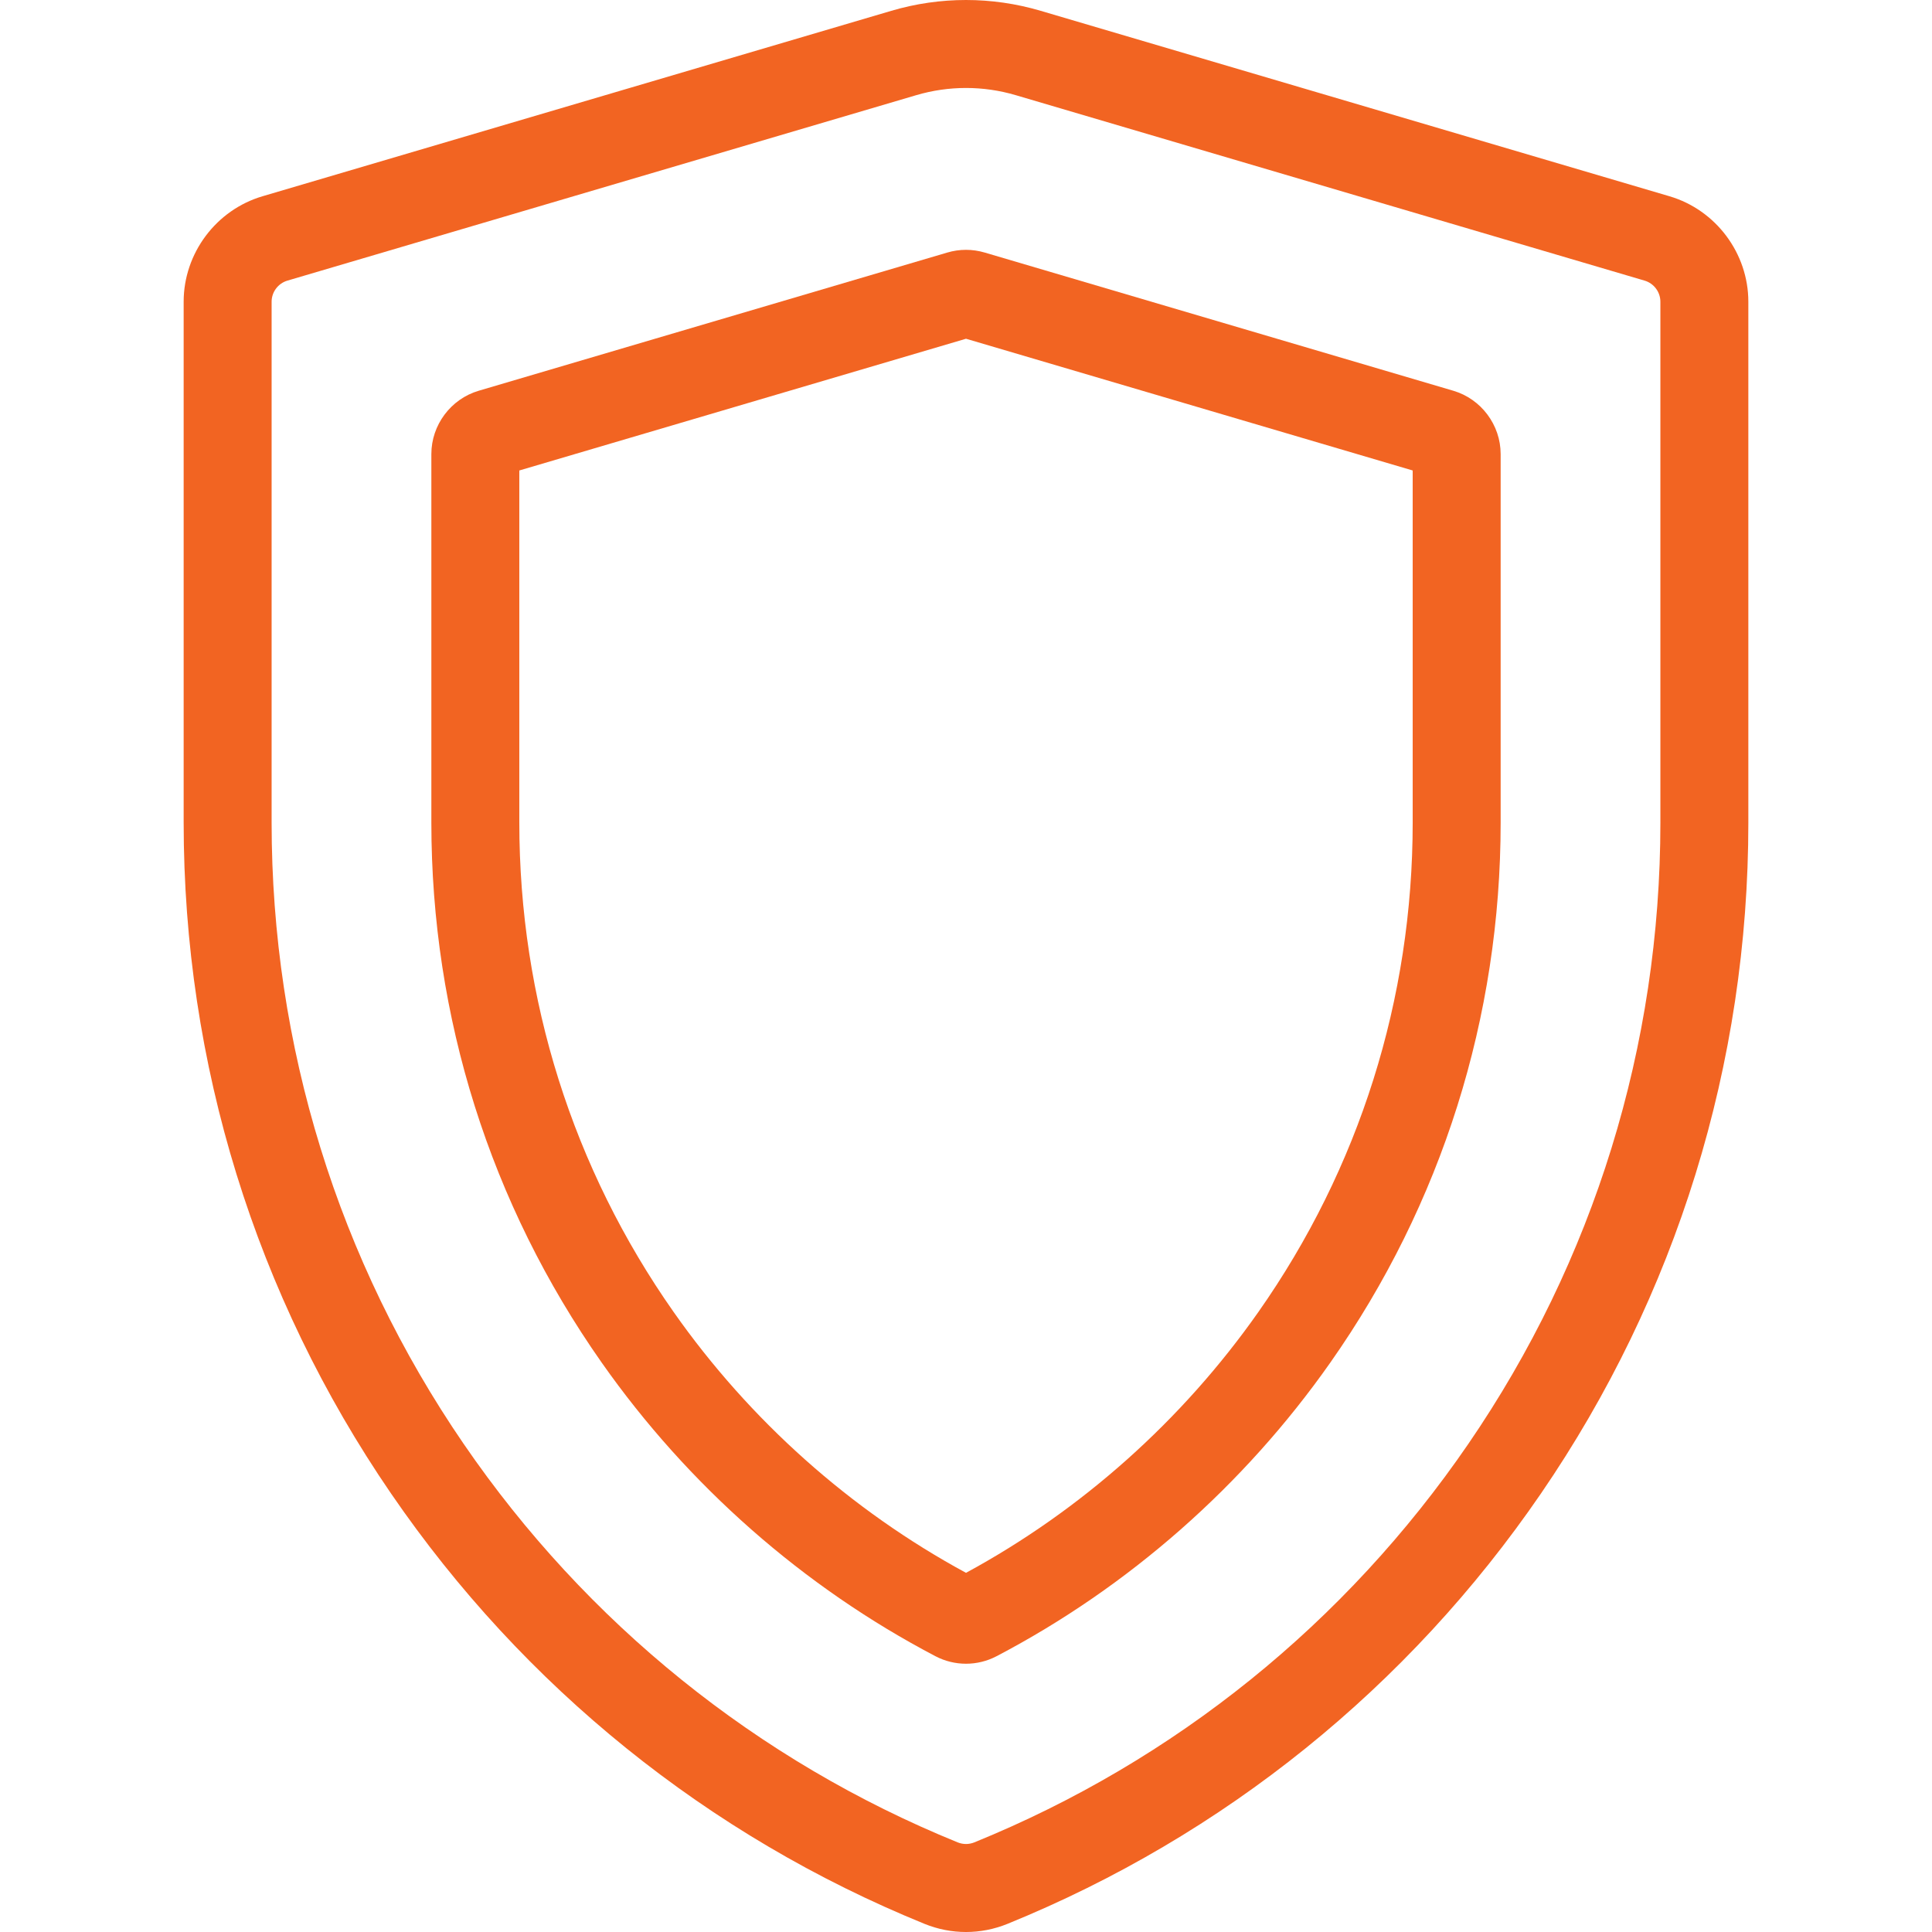
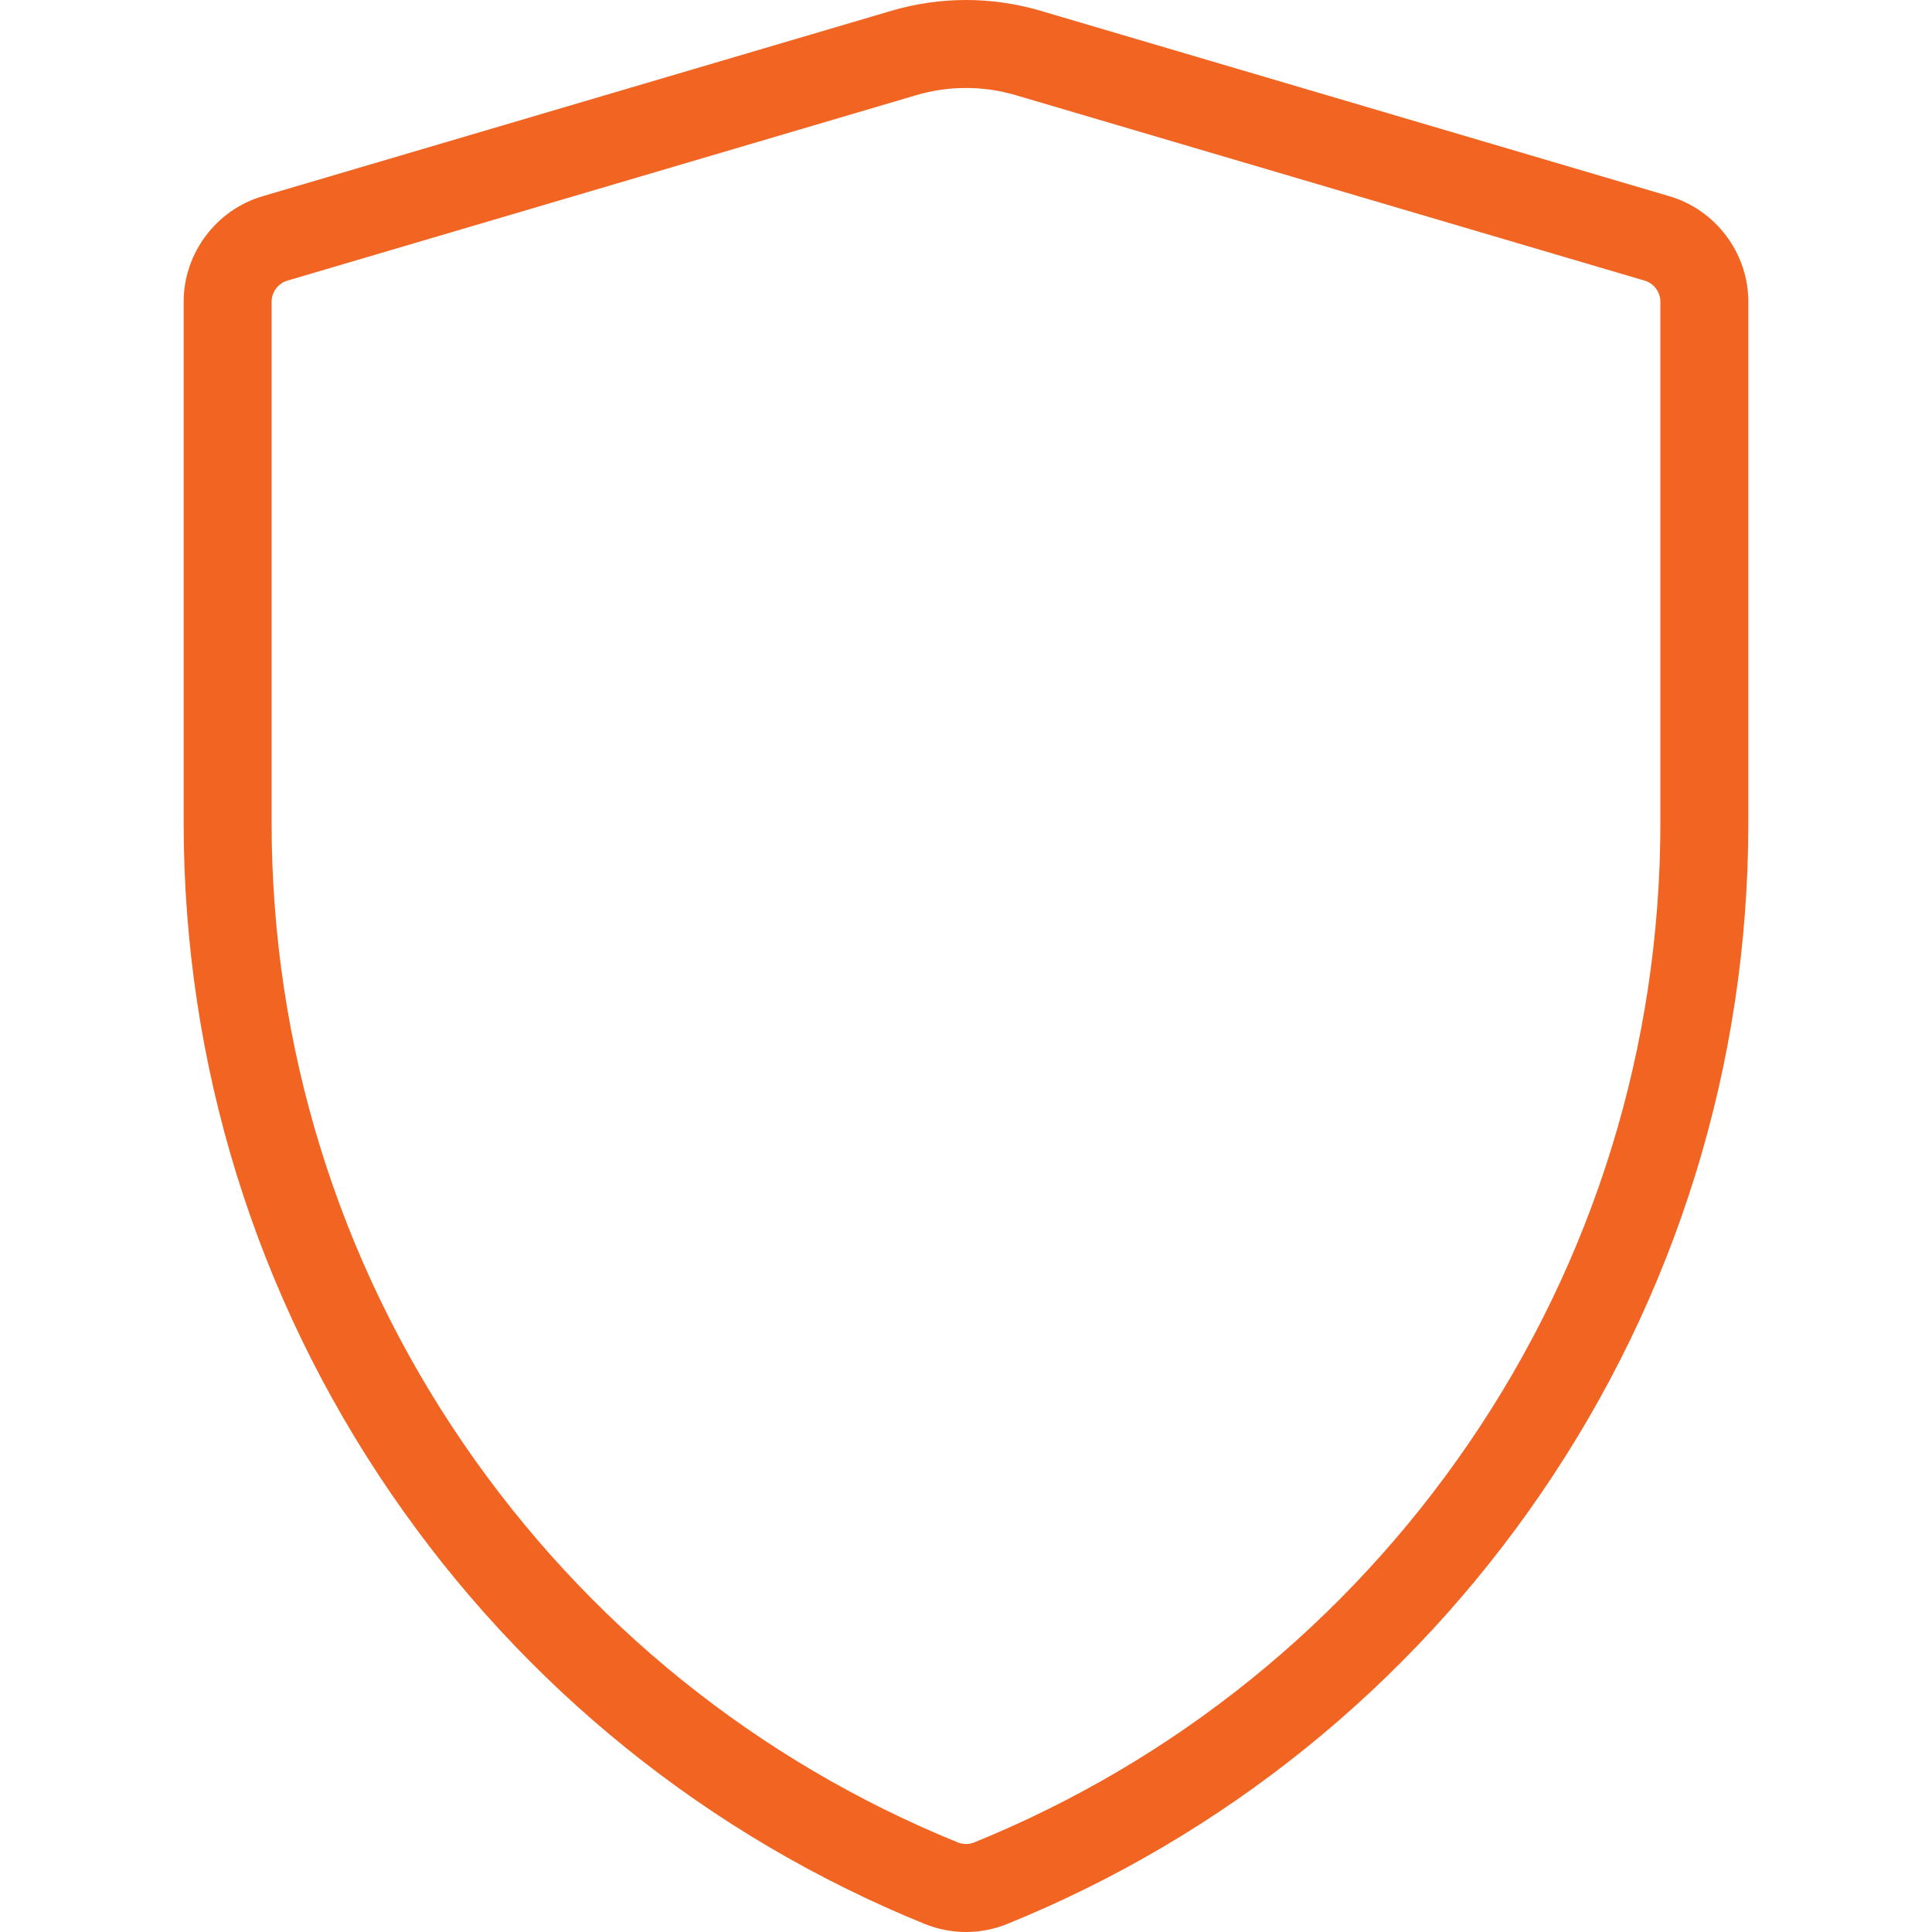
<svg xmlns="http://www.w3.org/2000/svg" id="Layer_1" x="0px" y="0px" viewBox="0 0 512 512" style="enable-background:new 0 0 512 512;" xml:space="preserve" width="512px" height="512px">
  <g>
    <g>
      <path d="M442.434,52.012L275.781,2.863c-12.938-3.817-26.621-3.817-39.563,0L69.567,52.011 c-12.304,3.628-20.897,15.12-20.897,27.948v138.014c0,63.872,19.013,125.375,54.984,177.86 c35.118,51.243,83.991,90.665,141.33,114c3.552,1.445,7.284,2.168,11.016,2.168s7.464-0.724,11.015-2.168 c57.339-23.335,106.212-62.755,141.33-114c35.97-52.486,54.983-113.988,54.983-177.86V79.96 C463.33,67.132,454.737,55.639,442.434,52.012z M440.02,217.972c0,59.147-17.602,116.093-50.901,164.681 c-32.53,47.466-77.79,83.978-130.889,105.587c-1.438,0.585-3.021,0.585-4.459,0c-53.099-21.609-98.36-58.12-130.889-105.587 C89.583,334.065,71.981,277.12,71.981,217.972V79.959c0-2.565,1.719-4.863,4.18-5.589l166.652-49.149 c4.314-1.273,8.751-1.908,13.188-1.908c4.436,0,8.873,0.636,13.187,1.909L435.842,74.37c2.459,0.725,4.178,3.023,4.178,5.589 V217.972z" fill="#f26422" />
    </g>
  </g>
  <g>
    <g>
-       <path d="M385.15,103.555l-124.206-36.63c-3.234-0.953-6.652-0.955-9.888,0l-124.203,36.63c-7.382,2.178-12.539,9.074-12.539,16.77 v97.647c0,51.598,15.608,101.088,45.134,143.122c22.892,32.593,53.481,59.502,88.458,77.82c2.534,1.328,5.314,1.991,8.095,1.991 c2.78,0,5.56-0.663,8.095-1.991c34.976-18.317,65.565-45.228,88.458-77.82c29.526-42.033,45.134-91.524,45.134-143.122v-97.647 C397.687,112.627,392.531,105.732,385.15,103.555z M374.378,217.972c0,46.777-14.142,91.635-40.897,129.723 c-20.172,28.717-46.912,52.562-77.48,69.12c-30.568-16.559-57.309-40.403-77.48-69.12 c-26.755-38.088-40.897-82.946-40.897-129.723v-93.29L256.001,89.77l118.377,34.912V217.972z" fill="#f26422" />
-     </g>
+       </g>
  </g>
  <g> </g>
  <g> </g>
  <g> </g>
  <g> </g>
  <g> </g>
  <g> </g>
  <g> </g>
  <g> </g>
  <g> </g>
  <g> </g>
  <g> </g>
  <g> </g>
  <g> </g>
  <g> </g>
  <g> </g>
</svg>